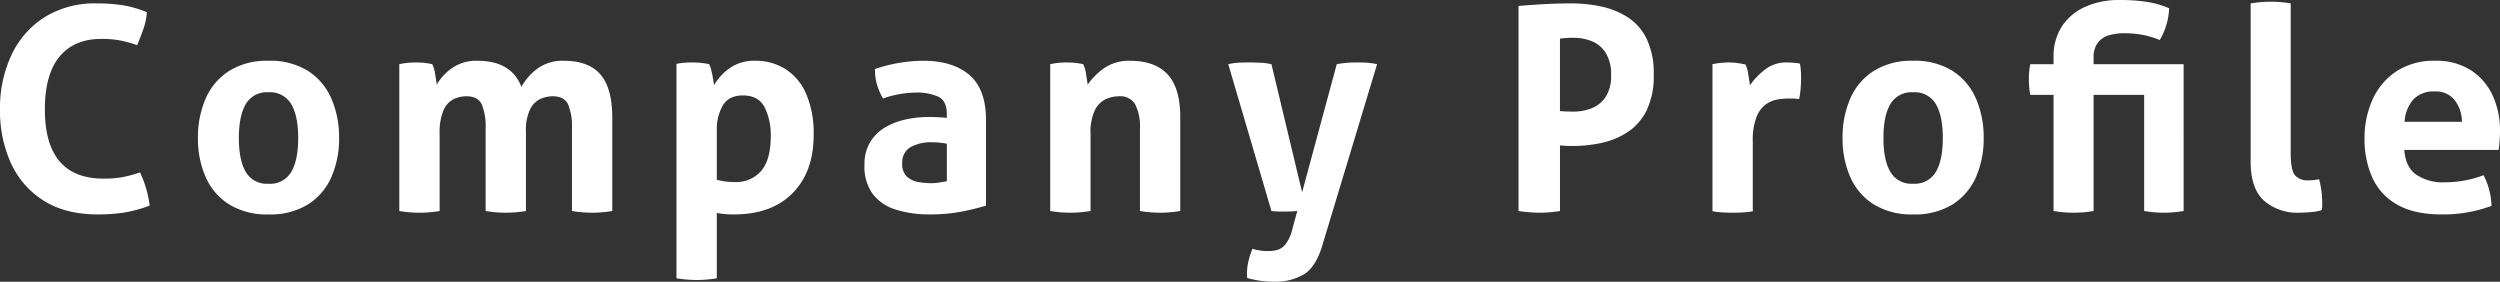
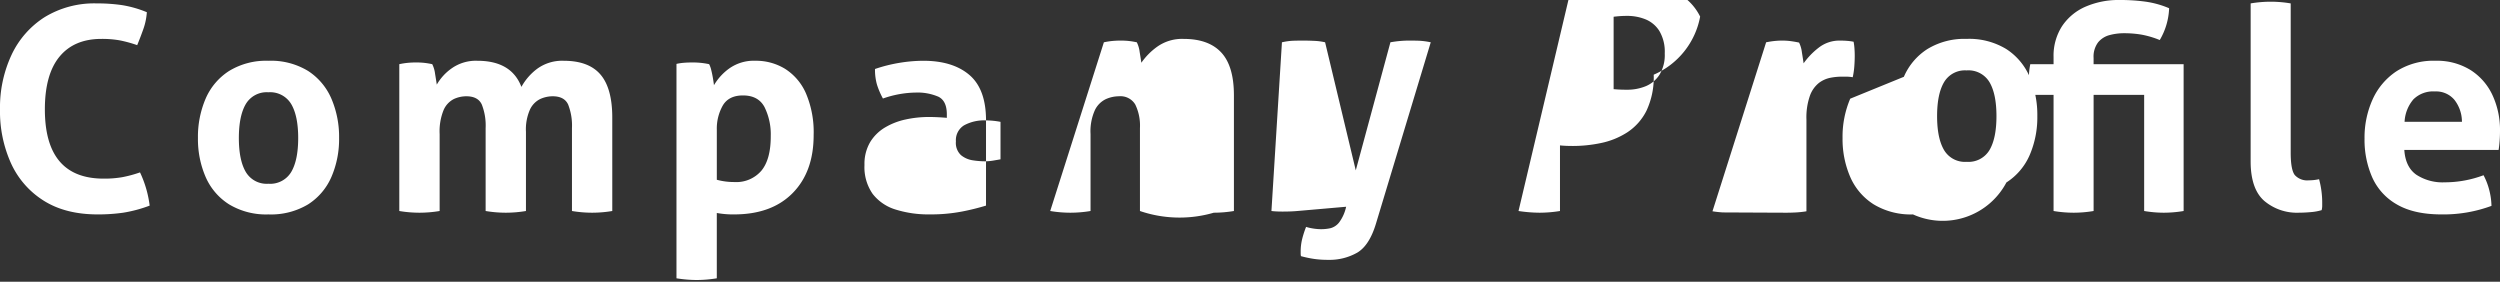
<svg xmlns="http://www.w3.org/2000/svg" width="633.816" height="71.424" viewBox="0 0 633.816 71.424">
  <rect x="0" y="0" width="633.816" height="71.424" fill="#333333" stroke="none" />
-   <path id="mv_text_pc" d="M15.12-25.776q0 17.568 14.9 17.568a26.892 26.892 0 004.68-.36 30.974 30.974 0 004.54-1.224 27.594 27.594 0 012.448 8.424 34.17 34.17 0 01-6.732 1.8 45.116 45.116 0 01-6.444.432q-8.136 0-13.644-3.456a21.834 21.834 0 01-8.316-9.468 32.053 32.053 0 01-2.808-13.716A31.511 31.511 0 016.66-39.564a22.77 22.77 0 018.388-9.576A24.118 24.118 0 0128.3-52.632a43.611 43.611 0 016.372.432 27.842 27.842 0 016.3 1.8 15.849 15.849 0 01-.864 4.212q-.72 2.052-1.584 4.14a31.964 31.964 0 00-4.464-1.224 25.649 25.649 0 00-4.608-.36q-6.912 0-10.62 4.5T15.12-25.776zm40.752-2.7a15.706 15.706 0 015.94-7.02 17.966 17.966 0 019.972-2.592 18.067 18.067 0 0110.08 2.588 15.78 15.78 0 015.9 7.02 24.561 24.561 0 011.948 9.98 24.12 24.12 0 01-1.944 9.86 15.593 15.593 0 01-5.9 6.948A18.263 18.263 0 0171.784.864a18.16 18.16 0 01-9.972-2.556 15.521 15.521 0 01-5.94-6.948 24.12 24.12 0 01-1.944-9.86 24.561 24.561 0 011.944-9.976zM71.784-30.1a6.137 6.137 0 00-5.724 2.988Q64.3-24.12 64.3-18.5t1.76 8.6a6.137 6.137 0 005.724 2.988A6.2 6.2 0 0077.58-9.9q1.764-2.988 1.764-8.6t-1.764-8.6a6.2 6.2 0 00-5.796-3zm33.192-7.128a19.564 19.564 0 012.016-.324 21.073 21.073 0 012.232-.108 19.066 19.066 0 012.16.108q.936.108 1.944.324a7.507 7.507 0 01.72 2.448q.288 1.728.432 2.736a12.843 12.843 0 013.744-4.1 10.618 10.618 0 016.552-1.944q8.64 0 11.16 6.624A14.338 14.338 0 01140-36.108a10.76 10.76 0 016.66-1.98q6.336 0 9.324 3.492t2.988 10.908V0a31.057 31.057 0 01-5.112.432A31.057 31.057 0 01148.752 0v-21.024A14.581 14.581 0 00147.78-27q-.972-2.088-3.924-2.088a7.685 7.685 0 00-3.132.684 5.605 5.605 0 00-2.592 2.628 12.314 12.314 0 00-1.044 5.688V0a31.057 31.057 0 01-5.112.432A31.057 31.057 0 01126.864 0v-21.024a14.581 14.581 0 00-.972-5.976q-.972-2.088-3.924-2.088a7.516 7.516 0 00-3.2.72 5.6 5.6 0 00-2.556 2.772 14.3 14.3 0 00-1.008 6.084V0a31.057 31.057 0 01-5.112.432A31.057 31.057 0 01104.976 0zm70.272-.072a14.592 14.592 0 011.98-.288q.972-.072 2.2-.072a19.532 19.532 0 014.1.432 6.231 6.231 0 01.54 1.512q.252 1.008.432 2.088t.252 1.728a13.94 13.94 0 013.888-4.248 10.741 10.741 0 016.624-1.944 14.109 14.109 0 017.524 2.052 13.939 13.939 0 015.292 6.228 25.118 25.118 0 011.944 10.584q0 9.288-5.328 14.688T189.864.864A22.81 22.81 0 01185.472.5v16.56a31.952 31.952 0 01-5.112.432 32.888 32.888 0 01-5.112-.432zm23.9 18.36a15.566 15.566 0 00-1.584-7.416q-1.58-2.944-5.464-2.944-3.6 0-5.112 2.556a11.884 11.884 0 00-1.512 6.156V-7.92a16.724 16.724 0 004.464.576 8.361 8.361 0 006.84-2.88q2.372-2.876 2.372-8.712zm54.576-4.032v21.6a60.047 60.047 0 01-6.12 1.512 41.693 41.693 0 01-8.136.72 27.808 27.808 0 01-8.64-1.224A11.649 11.649 0 01225-4.32a11.809 11.809 0 01-2.088-7.344 10.87 10.87 0 011.44-5.8 10.961 10.961 0 013.816-3.744 17.334 17.334 0 015.256-2.016 27.641 27.641 0 015.76-.612q2.16 0 4.608.216v-.864q0-3.456-2.16-4.5a13.36 13.36 0 00-5.76-1.044 25.934 25.934 0 00-8.28 1.512 19.475 19.475 0 01-1.512-3.528 13.7 13.7 0 01-.5-3.96 38.232 38.232 0 016.336-1.584 37.717 37.717 0 015.9-.5q7.488 0 11.7 3.6t4.212 11.52zm-13.604 5.548a10.617 10.617 0 00-5.58 1.26 4.411 4.411 0 00-2.052 4.068 4.236 4.236 0 001.3 3.492 6.109 6.109 0 002.988 1.3 20.567 20.567 0 002.988.252 13.117 13.117 0 002.16-.18q1.08-.18 1.872-.324v-9.5a20.2 20.2 0 00-3.676-.368zm29.88-19.8a19.564 19.564 0 012.016-.324 21.073 21.073 0 012.232-.108 19.065 19.065 0 012.16.108q.936.108 1.944.324a7.506 7.506 0 01.72 2.448q.288 1.728.432 2.736a16.833 16.833 0 014.068-4.1 10.9 10.9 0 016.66-1.944q6.336 0 9.54 3.456t3.2 10.872V0a31.057 31.057 0 01-5.112.432A31.057 31.057 0 01292.752 0v-21.024A12.244 12.244 0 00291.564-27a4.36 4.36 0 00-4.14-2.088 8.248 8.248 0 00-3.312.72 5.942 5.942 0 00-2.772 2.768 13.076 13.076 0 00-1.116 6.084V0a31.057 31.057 0 01-5.112.432A31.057 31.057 0 01270 0zm45.144 0a16.116 16.116 0 012.916-.4q1.26-.036 2.34-.036 1.44 0 2.952.072a15.125 15.125 0 012.736.36l7.776 32.472 8.784-32.472a27.32 27.32 0 014.9-.432q1.08 0 2.3.036a18.711 18.711 0 013.024.4l-13.9 46.008q-1.656 5.472-4.716 7.308a14.237 14.237 0 01-7.452 1.836 23.8 23.8 0 01-3.636-.252 29.262 29.262 0 01-3.2-.684 3.2 3.2 0 01-.072-.612v-.54a13.174 13.174 0 01.4-3.276 24.155 24.155 0 01.972-2.988 11.8 11.8 0 001.728.4 13.118 13.118 0 002.16.18 10.753 10.753 0 002.3-.252 4.118 4.118 0 002.2-1.476 10.217 10.217 0 001.764-3.96L332.64 0q-.792.072-1.764.108T328.9.144q-.792 0-1.512-.036t-1.3-.108zm73.584-14.76q3.312-.288 6.7-.468t6.84-.18a35.989 35.989 0 017.272.756 20.377 20.377 0 016.732 2.664 13.61 13.61 0 014.9 5.472A20.019 20.019 0 01423-34.56a19.79 19.79 0 01-1.836 9.144 14.037 14.037 0 01-4.86 5.472 19.582 19.582 0 01-6.624 2.7 34.61 34.61 0 01-7.128.756q-.936 0-1.764-.036t-1.548-.108V0a32.369 32.369 0 01-5.184.432A37.13 37.13 0 01388.728 0zm18.572 25.92a7.617 7.617 0 003.528-2.88 9.618 9.618 0 001.368-5.472 10.28 10.28 0 00-1.368-5.688 7.491 7.491 0 00-3.528-2.952 12.291 12.291 0 00-4.608-.864q-.792 0-1.476.036t-1.98.18v18.36q.792.072 1.584.108t1.872.036a12.291 12.291 0 004.608-.864zm30.6-11.16q1.08-.216 2.052-.324a19.313 19.313 0 012.124-.108 15.528 15.528 0 012.124.144q1.044.144 2.052.36a7.584 7.584 0 01.72 2.484q.288 1.764.432 2.772a18.528 18.528 0 013.816-3.96 8.516 8.516 0 015.4-1.8q1.008 0 1.872.072a14.062 14.062 0 011.584.216 14 14 0 01.216 1.656q.072.936.072 1.944 0 1.224-.108 2.664a19.241 19.241 0 01-.4 2.736 9.9 9.9 0 00-1.764-.144h-1.188a14.75 14.75 0 00-2.736.288 7.053 7.053 0 00-2.88 1.3 7.29 7.29 0 00-2.268 3.2 16.506 16.506 0 00-.9 6.084V.072a23.78 23.78 0 01-2.592.288q-1.3.072-2.52.072T440.532.36q-1.26-.072-2.632-.288zm34.92 8.748a15.706 15.706 0 015.94-7.02 17.966 17.966 0 019.972-2.592 18.067 18.067 0 0110.08 2.592 15.78 15.78 0 015.9 7.02 24.561 24.561 0 011.944 9.972 24.12 24.12 0 01-1.936 9.864 15.593 15.593 0 01-5.9 6.948A18.263 18.263 0 01488.736.864a18.16 18.16 0 01-9.972-2.556 15.521 15.521 0 01-5.94-6.948 24.12 24.12 0 01-1.944-9.86 24.561 24.561 0 011.944-9.976zm15.912-1.62a6.137 6.137 0 00-5.724 2.988q-1.764 2.988-1.764 8.6t1.764 8.6a6.137 6.137 0 005.724 2.988 6.2 6.2 0 005.8-2.988q1.764-2.988 1.764-8.6t-1.764-8.6a6.2 6.2 0 00-5.796-2.992zM557.352 0a30.641 30.641 0 01-5.04.432A30.235 30.235 0 01547.344 0v-29.448h-12.816V0a30.642 30.642 0 01-5.04.432A31.057 31.057 0 01524.376 0v-29.448h-5.9a19.585 19.585 0 01-.288-2.088q-.072-.936-.072-1.944 0-.936.072-1.8a17.379 17.379 0 01.288-1.944h5.9v-1.8a13.825 13.825 0 012.16-7.848 13.665 13.665 0 015.94-4.932 21.039 21.039 0 018.676-1.692 47 47 0 016.624.432 23.557 23.557 0 015.9 1.656 17.115 17.115 0 01-2.376 8.064 23.158 23.158 0 00-4.608-1.368 26.28 26.28 0 00-4.464-.36 14.118 14.118 0 00-3.636.468 5.594 5.594 0 00-2.916 1.836 6 6 0 00-1.152 3.96v1.584h22.824zm16.992-52.632a31.057 31.057 0 015.112-.432 30.641 30.641 0 015.04.432v37.8q0 4.392 1.044 5.724a4.27 4.27 0 003.56 1.332 12.1 12.1 0 001.26-.072 11.859 11.859 0 001.332-.216 22.743 22.743 0 01.792 5.76v1.044a4.342 4.342 0 01-.144 1.044 13.361 13.361 0 01-2.772.5q-1.62.144-2.988.144a12.821 12.821 0 01-8.82-3.024q-3.42-3.024-3.42-10.008zM605.268-28.3a16.838 16.838 0 016.048-7.128 17.46 17.46 0 019.9-2.664 16.137 16.137 0 018.856 2.34 14.994 14.994 0 015.58 6.372 20.951 20.951 0 011.908 9.08q0 1.368-.108 2.7t-.252 2.12h-23.9q.288 4.32 3.024 6.264a12.172 12.172 0 007.2 1.944 28.005 28.005 0 009.864-1.8 16.719 16.719 0 011.368 3.456A17.692 17.692 0 01635.4-1.3 35.082 35.082 0 01622.728.864q-6.912 0-11.232-2.484a14.836 14.836 0 01-6.3-6.84 23.675 23.675 0 01-1.98-9.9 23.511 23.511 0 012.052-9.94zm20.732.112a6.057 6.057 0 00-4.932-2.124A7.1 7.1 0 00615.6-28.3a9.47 9.47 0 00-2.232 5.688h14.544A9.067 9.067 0 00626-28.188z" transform="translate(-3.744 53.496)" fill="#fff" />
+   <path id="mv_text_pc" d="M15.12-25.776q0 17.568 14.9 17.568a26.892 26.892 0 004.68-.36 30.974 30.974 0 004.54-1.224 27.594 27.594 0 012.448 8.424 34.17 34.17 0 01-6.732 1.8 45.116 45.116 0 01-6.444.432q-8.136 0-13.644-3.456a21.834 21.834 0 01-8.316-9.468 32.053 32.053 0 01-2.808-13.716A31.511 31.511 0 016.66-39.564a22.77 22.77 0 018.388-9.576A24.118 24.118 0 0128.3-52.632a43.611 43.611 0 016.372.432 27.842 27.842 0 016.3 1.8 15.849 15.849 0 01-.864 4.212q-.72 2.052-1.584 4.14a31.964 31.964 0 00-4.464-1.224 25.649 25.649 0 00-4.608-.36q-6.912 0-10.62 4.5T15.12-25.776zm40.752-2.7a15.706 15.706 0 015.94-7.02 17.966 17.966 0 019.972-2.592 18.067 18.067 0 0110.08 2.588 15.78 15.78 0 015.9 7.02 24.561 24.561 0 011.948 9.98 24.12 24.12 0 01-1.944 9.86 15.593 15.593 0 01-5.9 6.948A18.263 18.263 0 0171.784.864a18.16 18.16 0 01-9.972-2.556 15.521 15.521 0 01-5.94-6.948 24.12 24.12 0 01-1.944-9.86 24.561 24.561 0 011.944-9.976zM71.784-30.1a6.137 6.137 0 00-5.724 2.988Q64.3-24.12 64.3-18.5t1.76 8.6a6.137 6.137 0 005.724 2.988A6.2 6.2 0 0077.58-9.9q1.764-2.988 1.764-8.6t-1.764-8.6a6.2 6.2 0 00-5.796-3zm33.192-7.128a19.564 19.564 0 012.016-.324 21.073 21.073 0 012.232-.108 19.066 19.066 0 012.16.108q.936.108 1.944.324a7.507 7.507 0 01.72 2.448q.288 1.728.432 2.736a12.843 12.843 0 013.744-4.1 10.618 10.618 0 016.552-1.944q8.64 0 11.16 6.624A14.338 14.338 0 01140-36.108a10.76 10.76 0 016.66-1.98q6.336 0 9.324 3.492t2.988 10.908V0a31.057 31.057 0 01-5.112.432A31.057 31.057 0 01148.752 0v-21.024A14.581 14.581 0 00147.78-27q-.972-2.088-3.924-2.088a7.685 7.685 0 00-3.132.684 5.605 5.605 0 00-2.592 2.628 12.314 12.314 0 00-1.044 5.688V0a31.057 31.057 0 01-5.112.432A31.057 31.057 0 01126.864 0v-21.024a14.581 14.581 0 00-.972-5.976q-.972-2.088-3.924-2.088a7.516 7.516 0 00-3.2.72 5.6 5.6 0 00-2.556 2.772 14.3 14.3 0 00-1.008 6.084V0a31.057 31.057 0 01-5.112.432A31.057 31.057 0 01104.976 0zm70.272-.072a14.592 14.592 0 011.98-.288q.972-.072 2.2-.072a19.532 19.532 0 014.1.432 6.231 6.231 0 01.54 1.512q.252 1.008.432 2.088t.252 1.728a13.94 13.94 0 013.888-4.248 10.741 10.741 0 016.624-1.944 14.109 14.109 0 017.524 2.052 13.939 13.939 0 015.292 6.228 25.118 25.118 0 011.944 10.584q0 9.288-5.328 14.688T189.864.864A22.81 22.81 0 01185.472.5v16.56a31.952 31.952 0 01-5.112.432 32.888 32.888 0 01-5.112-.432zm23.9 18.36a15.566 15.566 0 00-1.584-7.416q-1.58-2.944-5.464-2.944-3.6 0-5.112 2.556a11.884 11.884 0 00-1.512 6.156V-7.92a16.724 16.724 0 004.464.576 8.361 8.361 0 006.84-2.88q2.372-2.876 2.372-8.712zm54.576-4.032v21.6a60.047 60.047 0 01-6.12 1.512 41.693 41.693 0 01-8.136.72 27.808 27.808 0 01-8.64-1.224A11.649 11.649 0 01225-4.32a11.809 11.809 0 01-2.088-7.344 10.87 10.87 0 011.44-5.8 10.961 10.961 0 013.816-3.744 17.334 17.334 0 015.256-2.016 27.641 27.641 0 015.76-.612q2.16 0 4.608.216v-.864q0-3.456-2.16-4.5a13.36 13.36 0 00-5.76-1.044 25.934 25.934 0 00-8.28 1.512 19.475 19.475 0 01-1.512-3.528 13.7 13.7 0 01-.5-3.96 38.232 38.232 0 016.336-1.584 37.717 37.717 0 015.9-.5q7.488 0 11.7 3.6t4.212 11.52za10.617 10.617 0 00-5.58 1.26 4.411 4.411 0 00-2.052 4.068 4.236 4.236 0 001.3 3.492 6.109 6.109 0 002.988 1.3 20.567 20.567 0 002.988.252 13.117 13.117 0 002.16-.18q1.08-.18 1.872-.324v-9.5a20.2 20.2 0 00-3.676-.368zm29.88-19.8a19.564 19.564 0 012.016-.324 21.073 21.073 0 012.232-.108 19.065 19.065 0 012.16.108q.936.108 1.944.324a7.506 7.506 0 01.72 2.448q.288 1.728.432 2.736a16.833 16.833 0 014.068-4.1 10.9 10.9 0 016.66-1.944q6.336 0 9.54 3.456t3.2 10.872V0a31.057 31.057 0 01-5.112.432A31.057 31.057 0 01292.752 0v-21.024A12.244 12.244 0 00291.564-27a4.36 4.36 0 00-4.14-2.088 8.248 8.248 0 00-3.312.72 5.942 5.942 0 00-2.772 2.768 13.076 13.076 0 00-1.116 6.084V0a31.057 31.057 0 01-5.112.432A31.057 31.057 0 01270 0zm45.144 0a16.116 16.116 0 012.916-.4q1.26-.036 2.34-.036 1.44 0 2.952.072a15.125 15.125 0 012.736.36l7.776 32.472 8.784-32.472a27.32 27.32 0 014.9-.432q1.08 0 2.3.036a18.711 18.711 0 013.024.4l-13.9 46.008q-1.656 5.472-4.716 7.308a14.237 14.237 0 01-7.452 1.836 23.8 23.8 0 01-3.636-.252 29.262 29.262 0 01-3.2-.684 3.2 3.2 0 01-.072-.612v-.54a13.174 13.174 0 01.4-3.276 24.155 24.155 0 01.972-2.988 11.8 11.8 0 001.728.4 13.118 13.118 0 002.16.18 10.753 10.753 0 002.3-.252 4.118 4.118 0 002.2-1.476 10.217 10.217 0 001.764-3.96L332.64 0q-.792.072-1.764.108T328.9.144q-.792 0-1.512-.036t-1.3-.108zm73.584-14.76q3.312-.288 6.7-.468t6.84-.18a35.989 35.989 0 017.272.756 20.377 20.377 0 016.732 2.664 13.61 13.61 0 014.9 5.472A20.019 20.019 0 01423-34.56a19.79 19.79 0 01-1.836 9.144 14.037 14.037 0 01-4.86 5.472 19.582 19.582 0 01-6.624 2.7 34.61 34.61 0 01-7.128.756q-.936 0-1.764-.036t-1.548-.108V0a32.369 32.369 0 01-5.184.432A37.13 37.13 0 01388.728 0zm18.572 25.92a7.617 7.617 0 003.528-2.88 9.618 9.618 0 001.368-5.472 10.28 10.28 0 00-1.368-5.688 7.491 7.491 0 00-3.528-2.952 12.291 12.291 0 00-4.608-.864q-.792 0-1.476.036t-1.98.18v18.36q.792.072 1.584.108t1.872.036a12.291 12.291 0 004.608-.864zm30.6-11.16q1.08-.216 2.052-.324a19.313 19.313 0 012.124-.108 15.528 15.528 0 012.124.144q1.044.144 2.052.36a7.584 7.584 0 01.72 2.484q.288 1.764.432 2.772a18.528 18.528 0 013.816-3.96 8.516 8.516 0 015.4-1.8q1.008 0 1.872.072a14.062 14.062 0 011.584.216 14 14 0 01.216 1.656q.072.936.072 1.944 0 1.224-.108 2.664a19.241 19.241 0 01-.4 2.736 9.9 9.9 0 00-1.764-.144h-1.188a14.75 14.75 0 00-2.736.288 7.053 7.053 0 00-2.88 1.3 7.29 7.29 0 00-2.268 3.2 16.506 16.506 0 00-.9 6.084V.072a23.78 23.78 0 01-2.592.288q-1.3.072-2.52.072T440.532.36q-1.26-.072-2.632-.288zm34.92 8.748a15.706 15.706 0 015.94-7.02 17.966 17.966 0 019.972-2.592 18.067 18.067 0 0110.08 2.592 15.78 15.78 0 015.9 7.02 24.561 24.561 0 011.944 9.972 24.12 24.12 0 01-1.936 9.864 15.593 15.593 0 01-5.9 6.948A18.263 18.263 0 01488.736.864a18.16 18.16 0 01-9.972-2.556 15.521 15.521 0 01-5.94-6.948 24.12 24.12 0 01-1.944-9.86 24.561 24.561 0 011.944-9.976zm15.912-1.62a6.137 6.137 0 00-5.724 2.988q-1.764 2.988-1.764 8.6t1.764 8.6a6.137 6.137 0 005.724 2.988 6.2 6.2 0 005.8-2.988q1.764-2.988 1.764-8.6t-1.764-8.6a6.2 6.2 0 00-5.796-2.992zM557.352 0a30.641 30.641 0 01-5.04.432A30.235 30.235 0 01547.344 0v-29.448h-12.816V0a30.642 30.642 0 01-5.04.432A31.057 31.057 0 01524.376 0v-29.448h-5.9a19.585 19.585 0 01-.288-2.088q-.072-.936-.072-1.944 0-.936.072-1.8a17.379 17.379 0 01.288-1.944h5.9v-1.8a13.825 13.825 0 012.16-7.848 13.665 13.665 0 015.94-4.932 21.039 21.039 0 018.676-1.692 47 47 0 016.624.432 23.557 23.557 0 015.9 1.656 17.115 17.115 0 01-2.376 8.064 23.158 23.158 0 00-4.608-1.368 26.28 26.28 0 00-4.464-.36 14.118 14.118 0 00-3.636.468 5.594 5.594 0 00-2.916 1.836 6 6 0 00-1.152 3.96v1.584h22.824zm16.992-52.632a31.057 31.057 0 015.112-.432 30.641 30.641 0 015.04.432v37.8q0 4.392 1.044 5.724a4.27 4.27 0 003.56 1.332 12.1 12.1 0 001.26-.072 11.859 11.859 0 001.332-.216 22.743 22.743 0 01.792 5.76v1.044a4.342 4.342 0 01-.144 1.044 13.361 13.361 0 01-2.772.5q-1.62.144-2.988.144a12.821 12.821 0 01-8.82-3.024q-3.42-3.024-3.42-10.008zM605.268-28.3a16.838 16.838 0 016.048-7.128 17.46 17.46 0 019.9-2.664 16.137 16.137 0 018.856 2.34 14.994 14.994 0 015.58 6.372 20.951 20.951 0 011.908 9.08q0 1.368-.108 2.7t-.252 2.12h-23.9q.288 4.32 3.024 6.264a12.172 12.172 0 007.2 1.944 28.005 28.005 0 009.864-1.8 16.719 16.719 0 011.368 3.456A17.692 17.692 0 01635.4-1.3 35.082 35.082 0 01622.728.864q-6.912 0-11.232-2.484a14.836 14.836 0 01-6.3-6.84 23.675 23.675 0 01-1.98-9.9 23.511 23.511 0 012.052-9.94zm20.732.112a6.057 6.057 0 00-4.932-2.124A7.1 7.1 0 00615.6-28.3a9.47 9.47 0 00-2.232 5.688h14.544A9.067 9.067 0 00626-28.188z" transform="translate(-3.744 53.496)" fill="#fff" />
</svg>